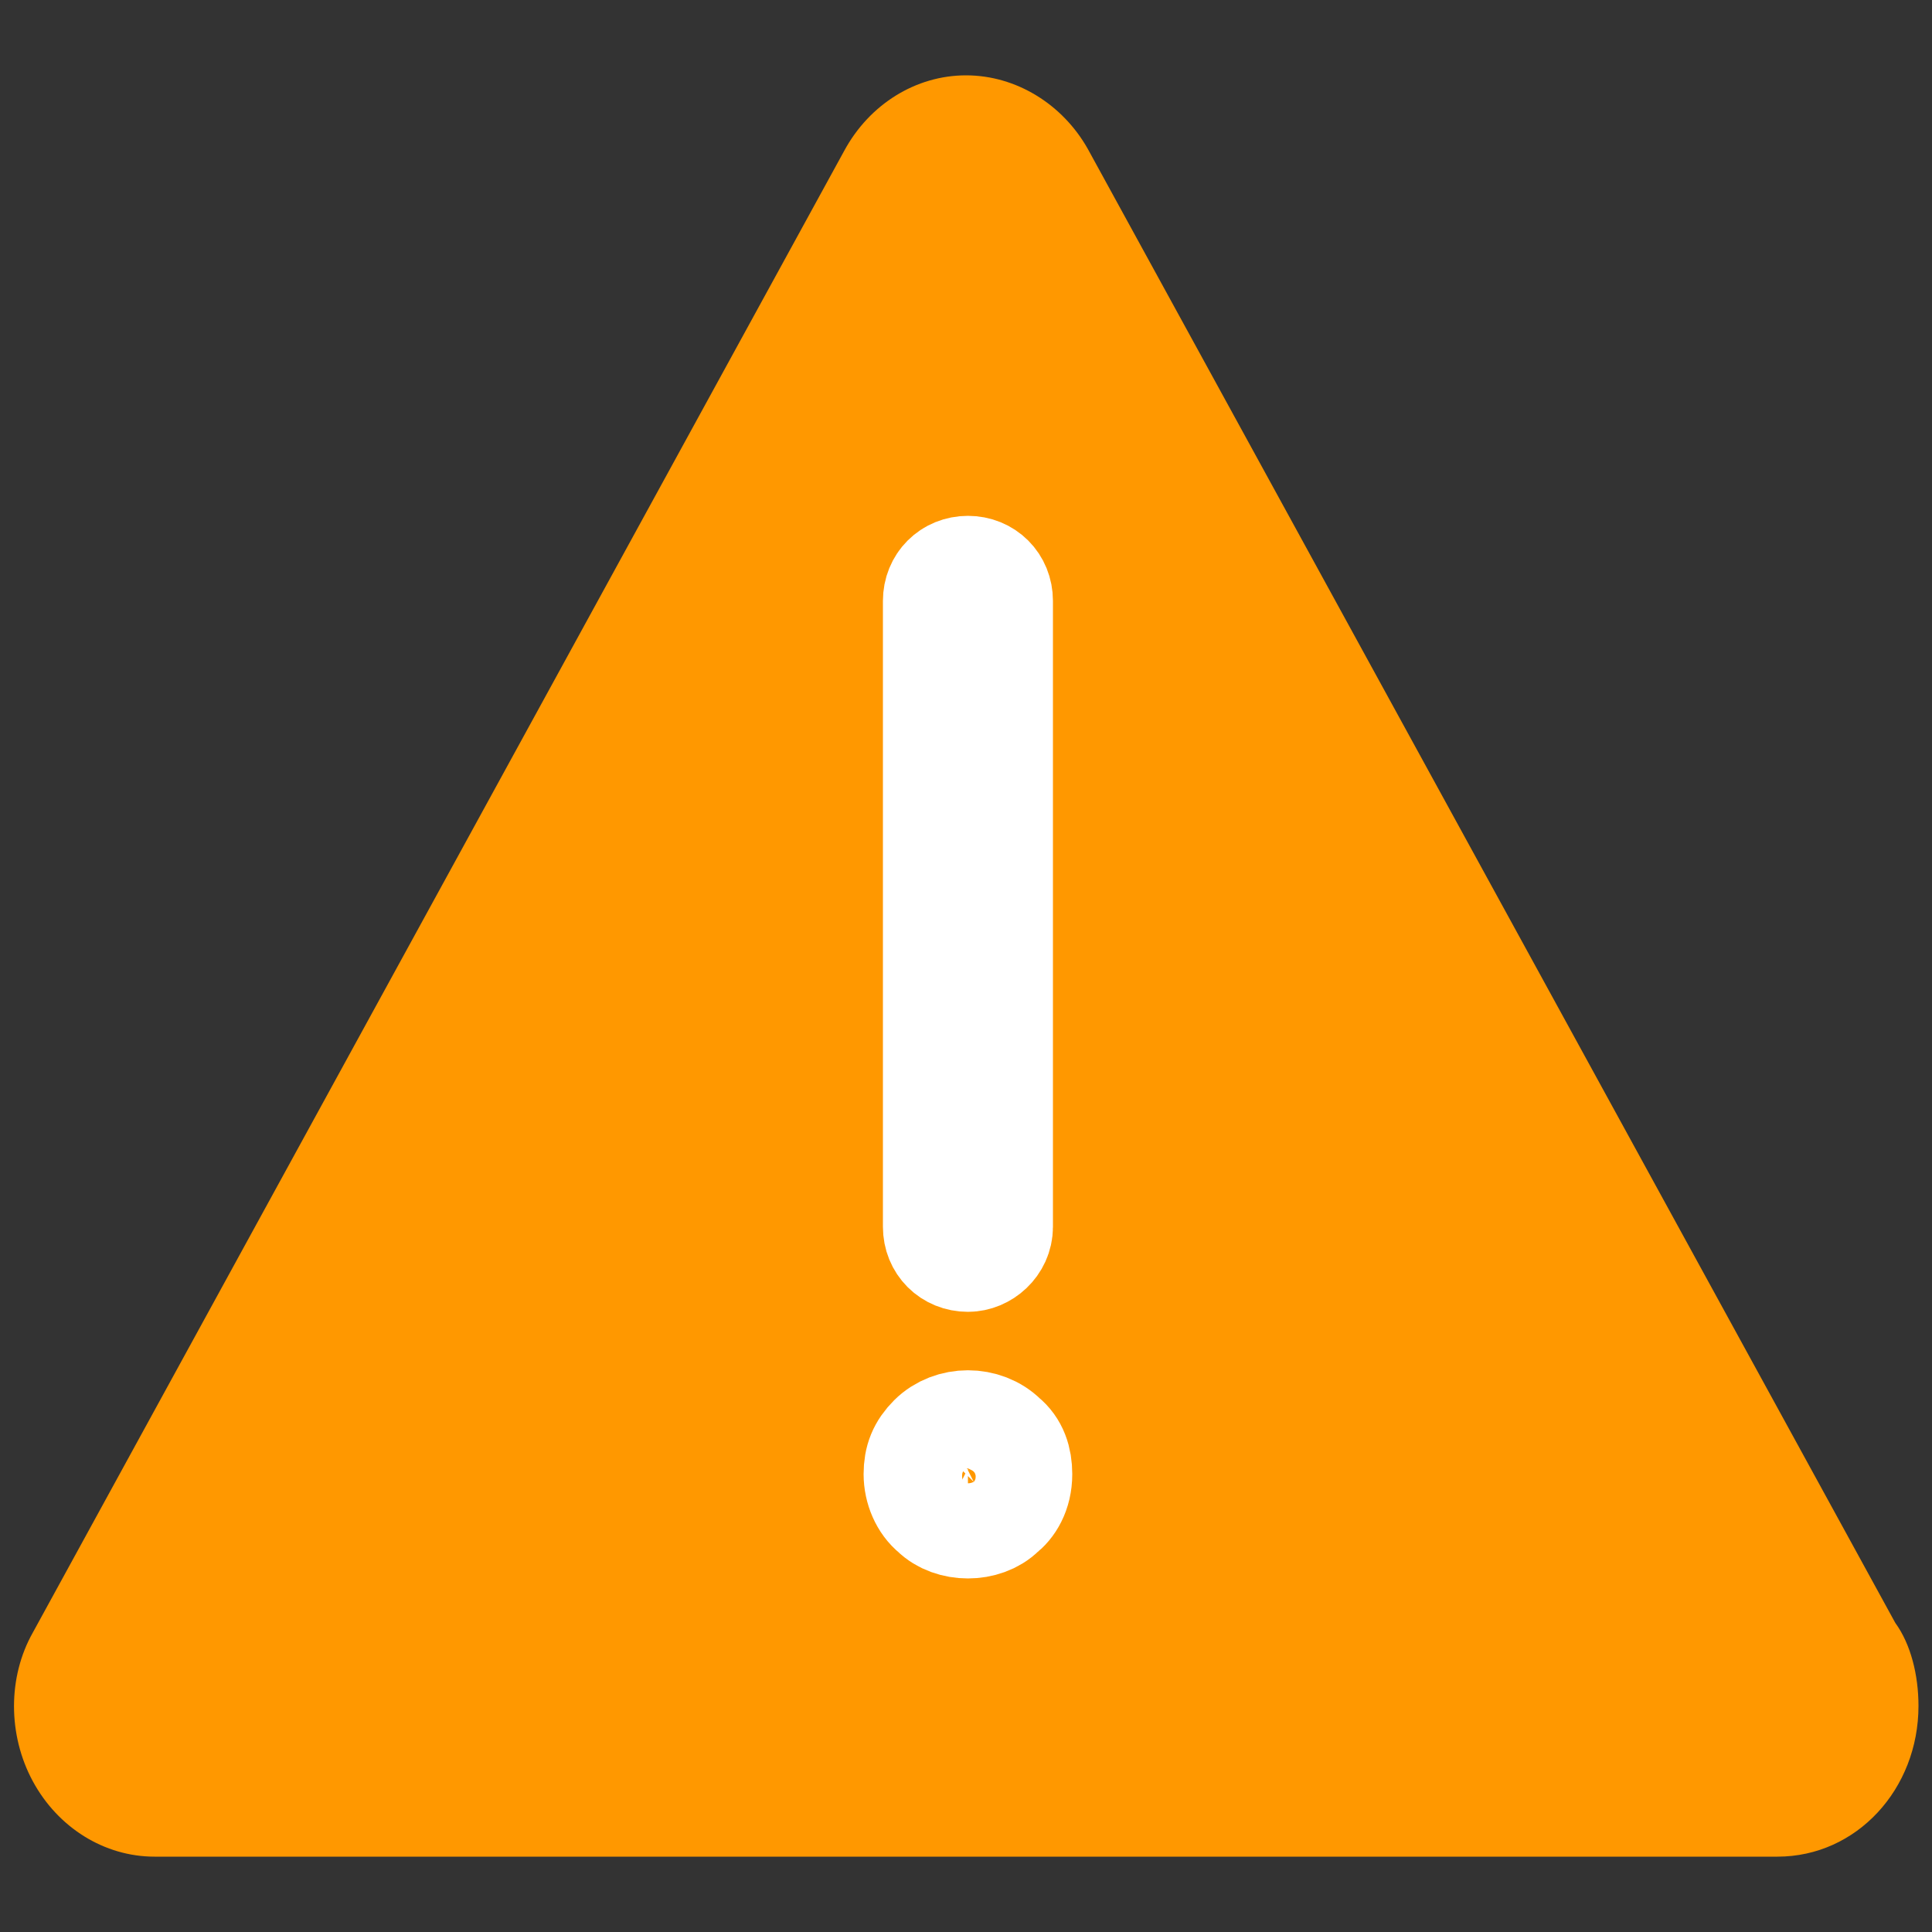
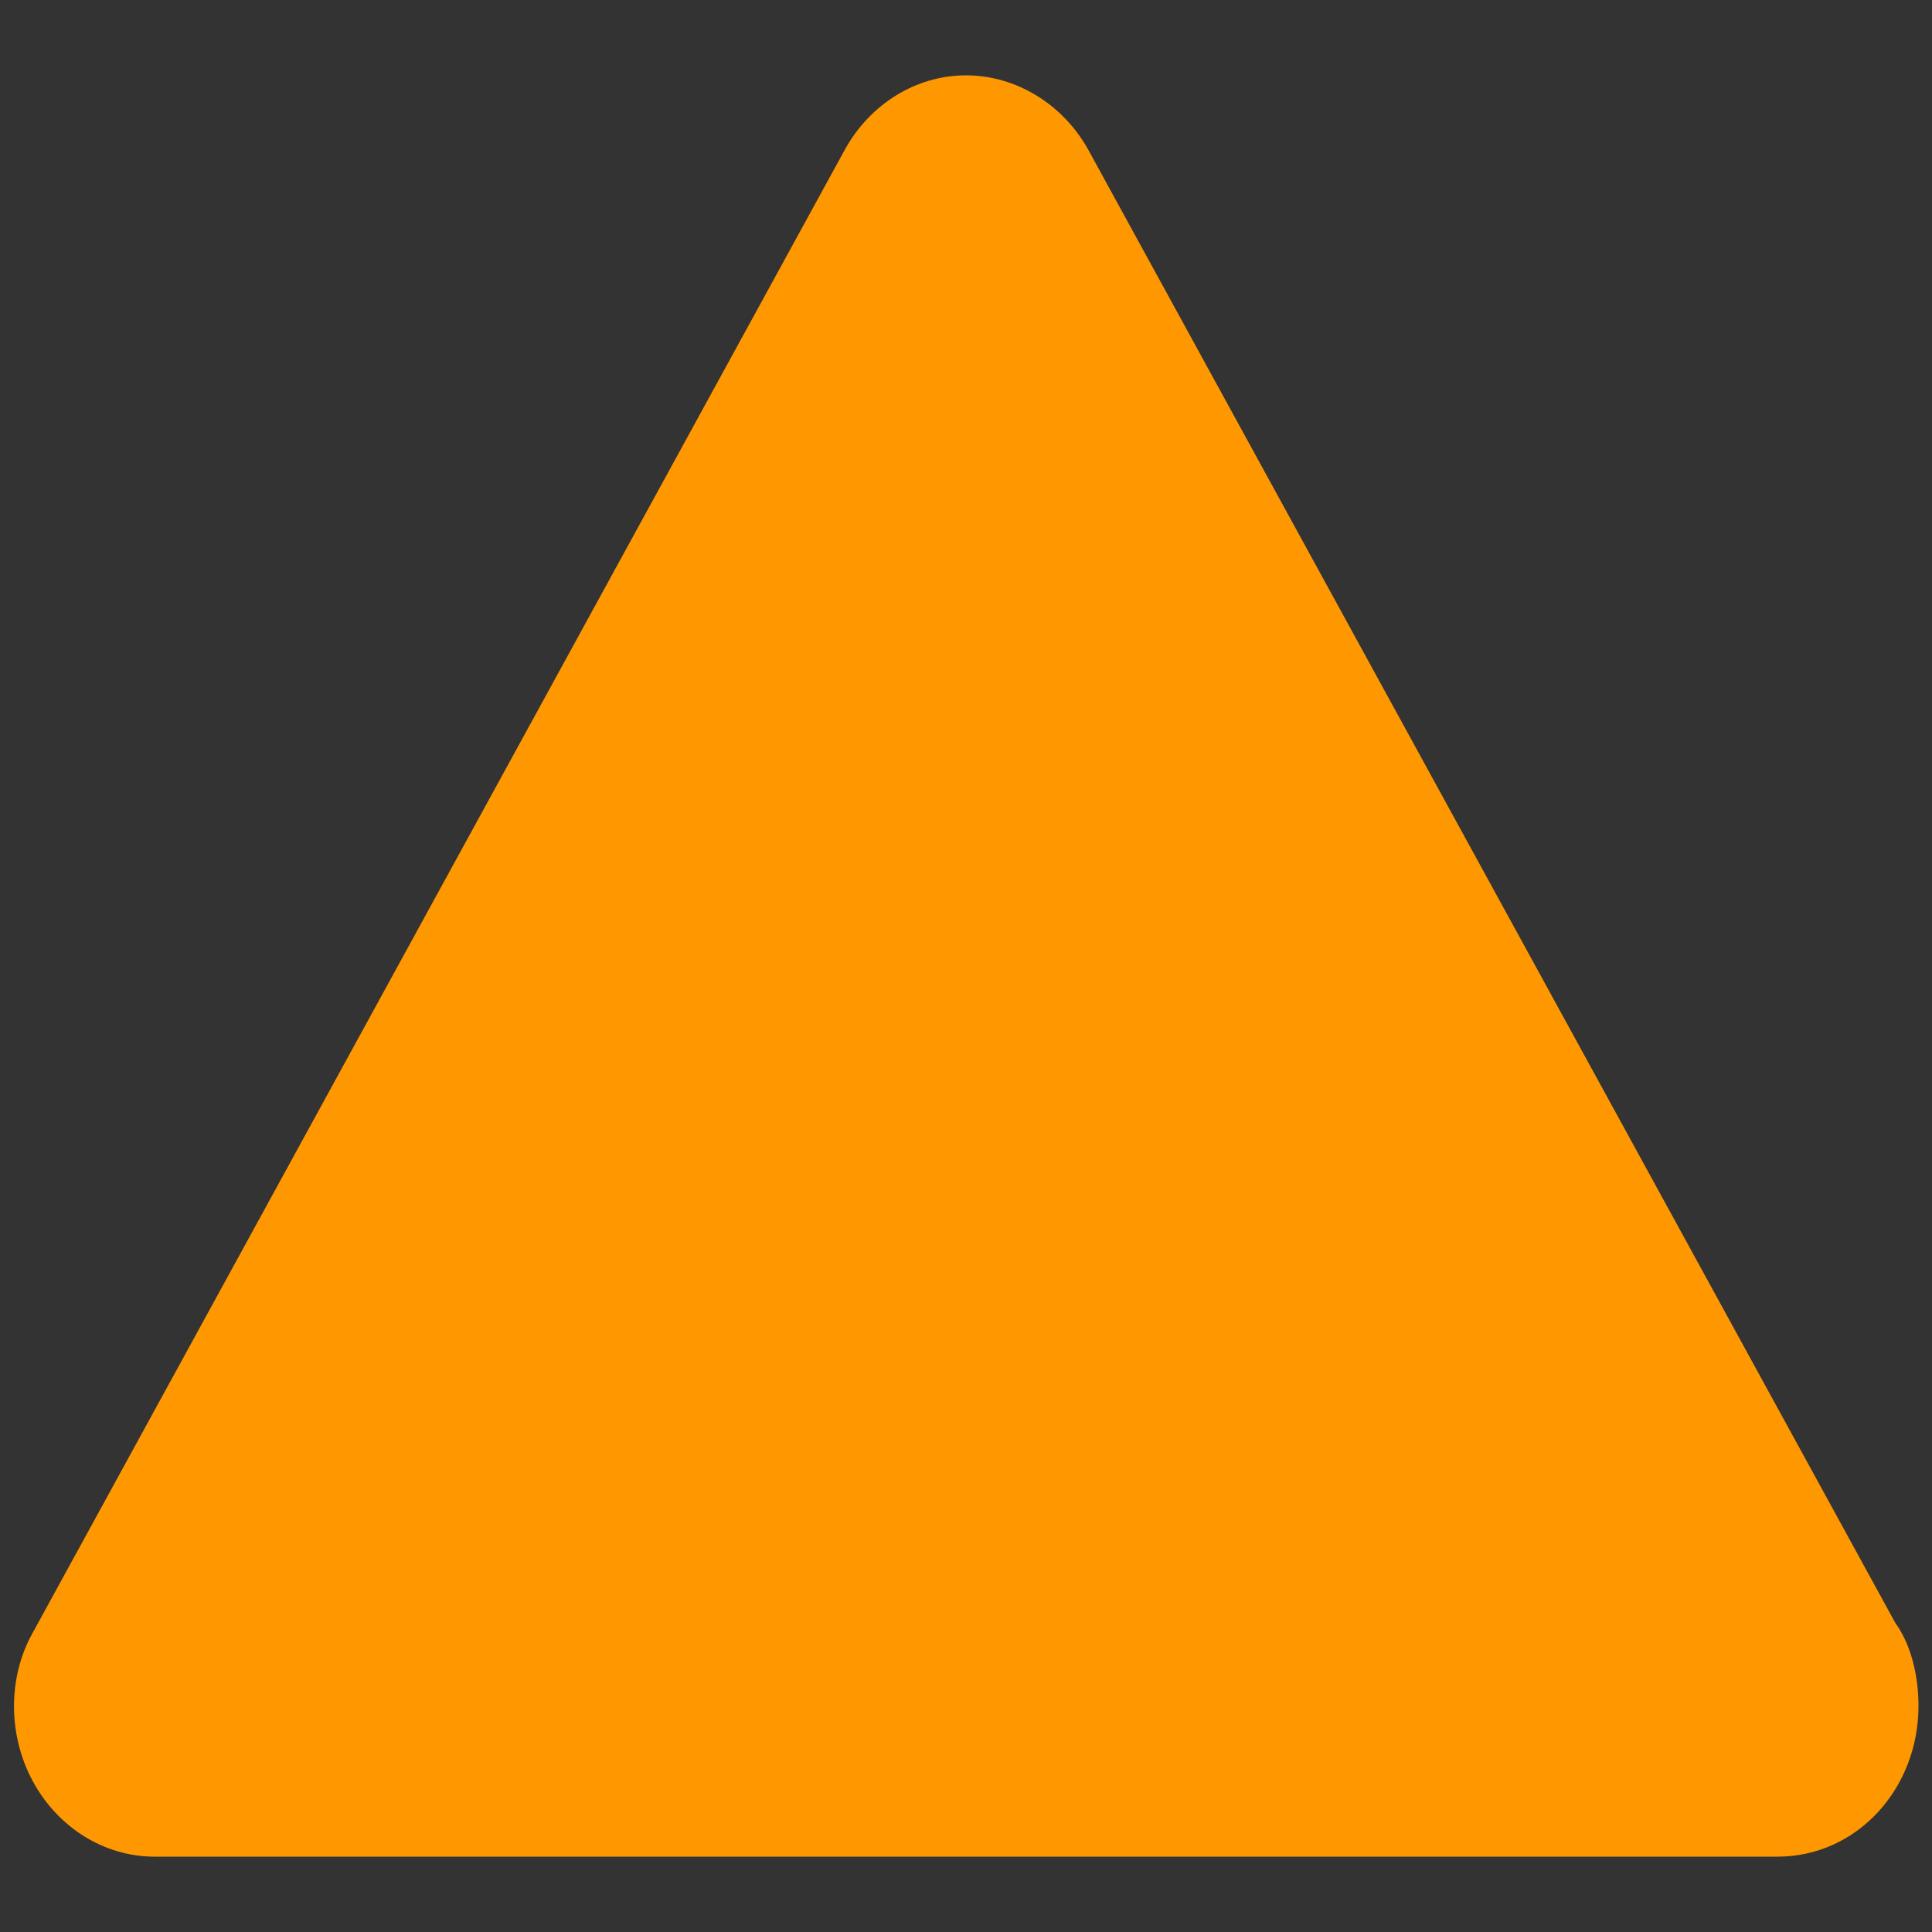
<svg xmlns="http://www.w3.org/2000/svg" viewBox="0 0 100 100" style="enable-background:new 0 0 100 100">
  <rect x="0" y="0" width="100" height="100" fill="#333333" stroke="none" />
  <path d="m92 96.1h-84c-2.6 0-5-1.5-6.3-3.9s-1.3-5.4 0-7.7l42-76.7c1.3-2.4 3.7-3.9 6.3-3.9s5 1.5 6.3 3.8l41.8 76.3c.8 1.1 1.2 2.7 1.2 4.3 0 4.3-3.2 7.8-7.3 7.8" style="fill:#ff9800" />
-   <path d="m50.1 78.7c-.6 0-1.2-.2-1.6-.6-.5-.4-.8-1.1-.8-1.8s.2-1.2.7-1.7c.9-.9 2.5-.9 3.4 0 .5.4.7 1 .7 1.7 0 .9-.4 1.5-.8 1.8-.4.4-1 .6-1.6.6zm0-2.7c-.1 0-.2 0-.2.1-.1.1-.1.2-.1.3 0 .1 0 .2.1.3.1.1.3.1.5 0 .1-.1.1-.2.1-.3 0 0 0-.2-.2-.3 0 0-.2-.1-.2-.1zm0-11.1c-.8 0-1.4-.6-1.4-1.4v-32.4c0-.8.6-1.4 1.4-1.4.8 0 1.4.6 1.4 1.4v32.4c0 .8-.7 1.4-1.4 1.4z" style="fill:#fff;stroke-miterlimit:10;stroke:#fff;stroke-width:6" />
</svg>